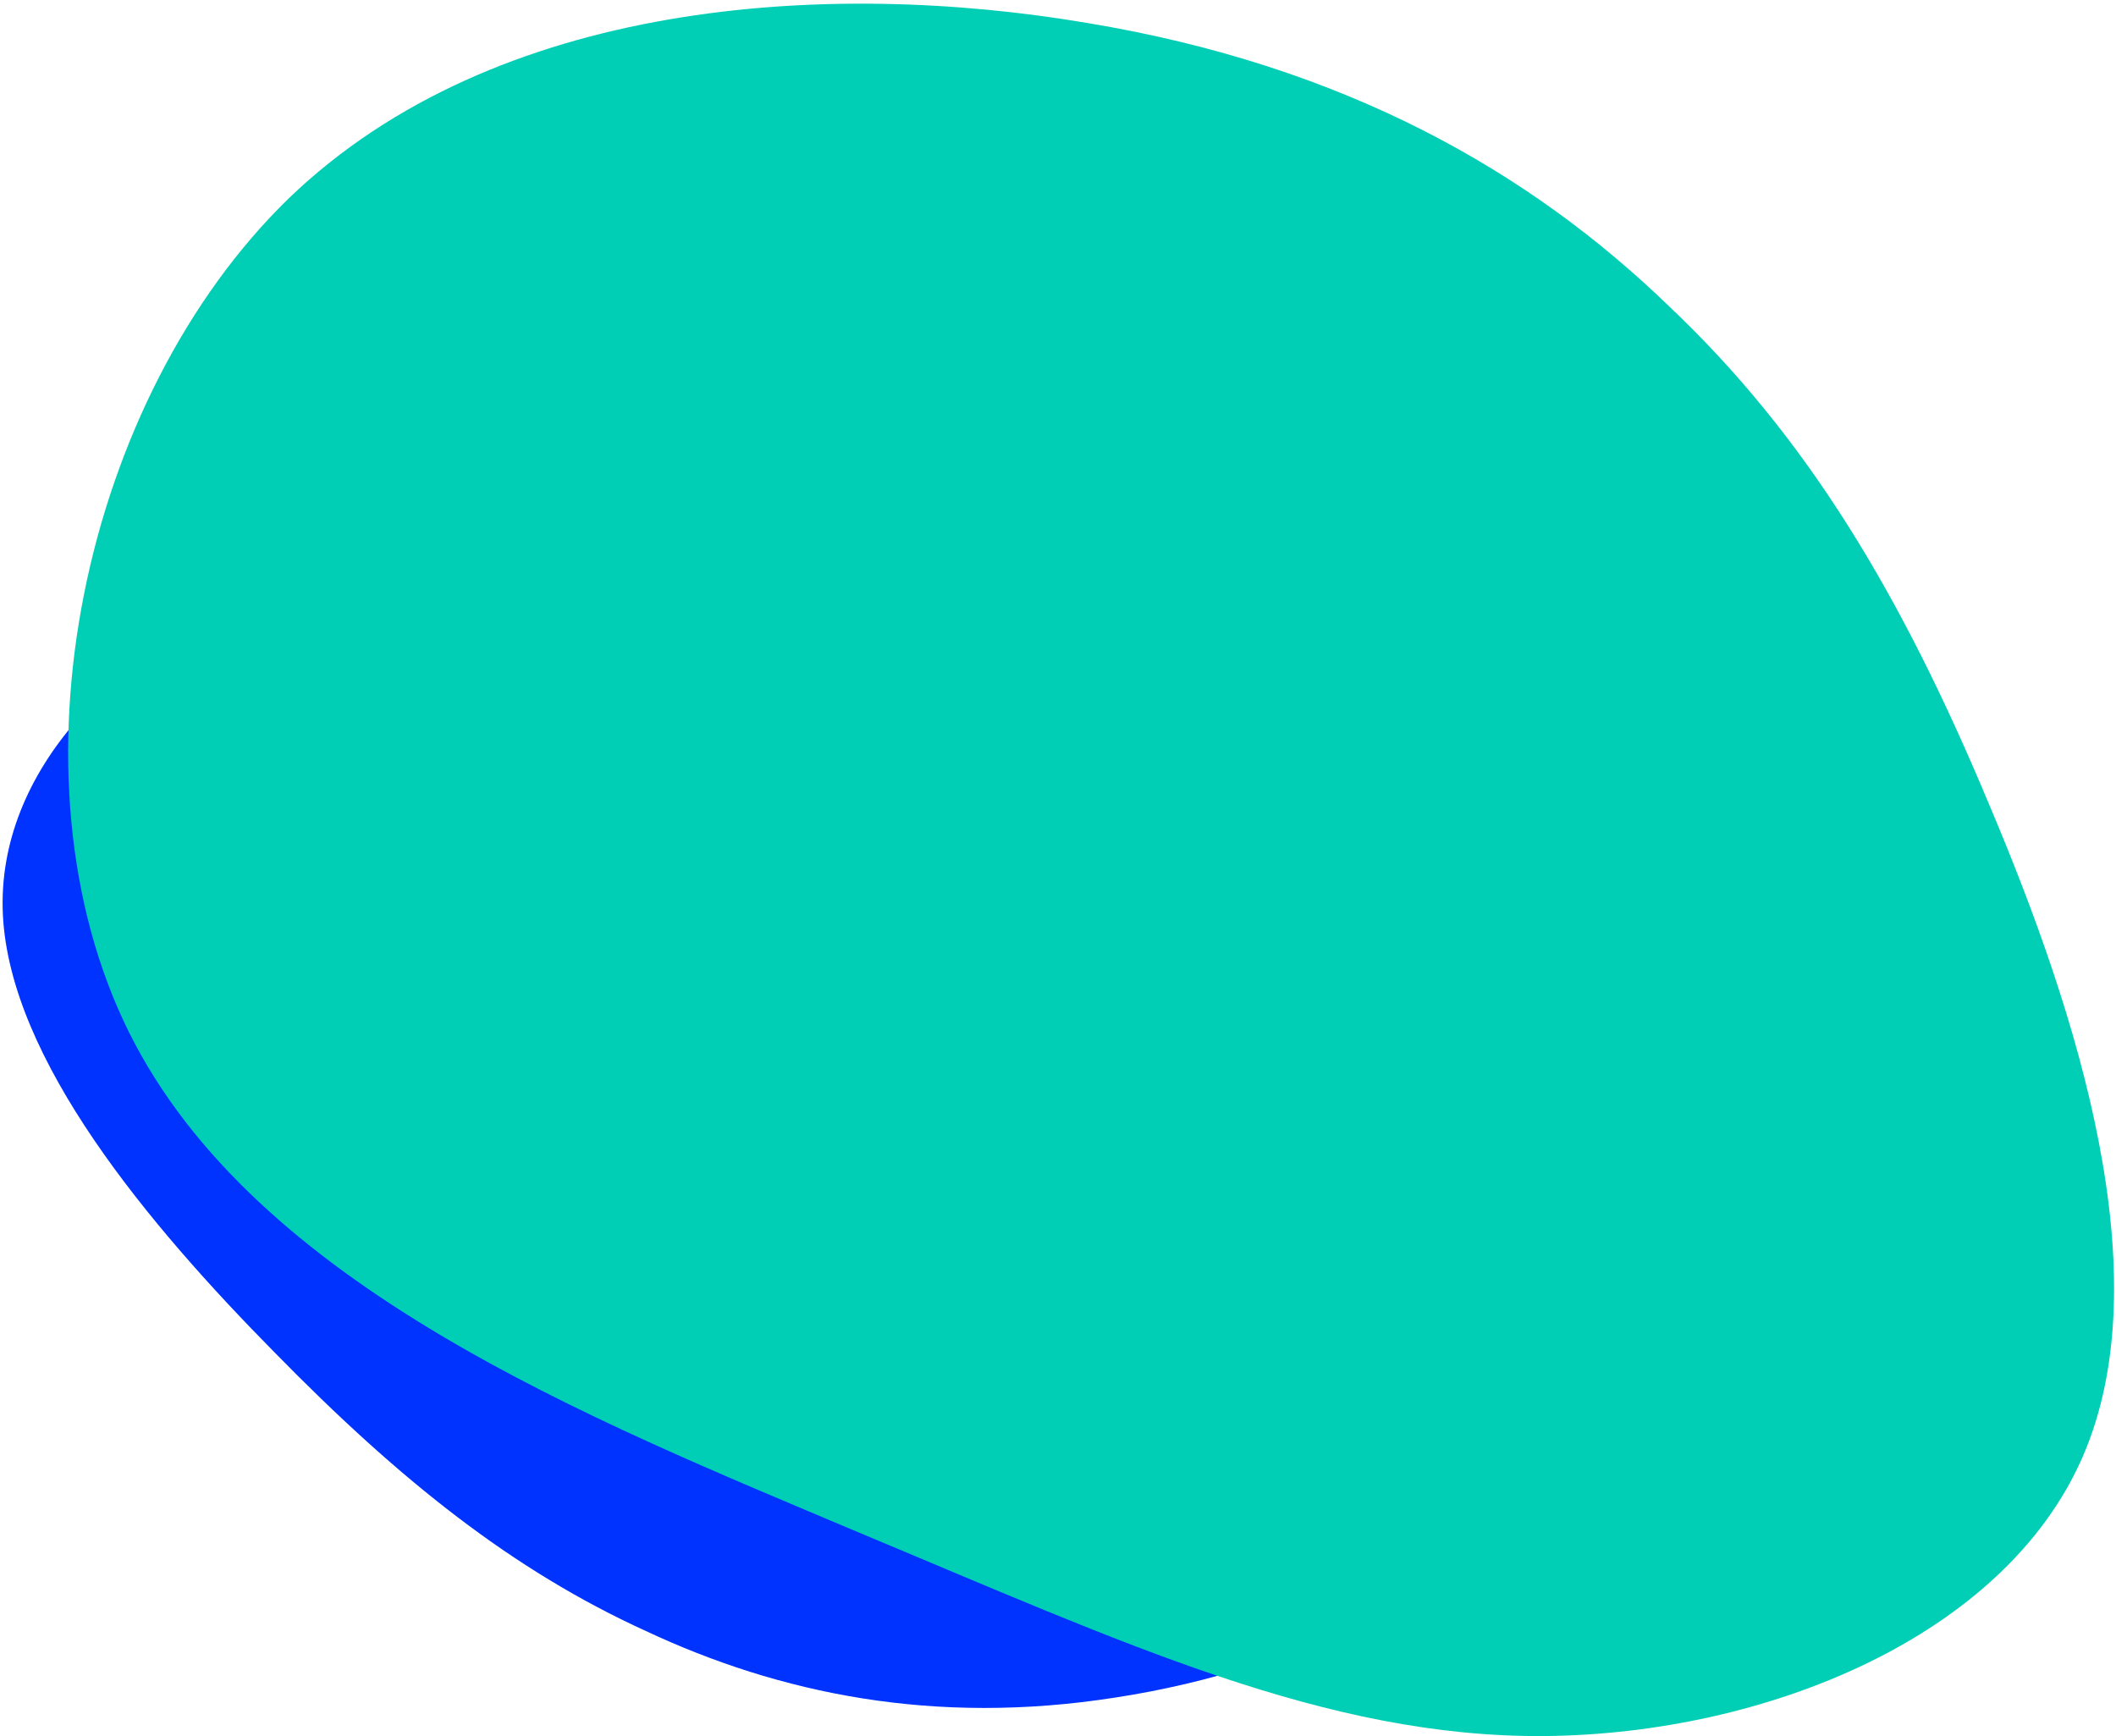
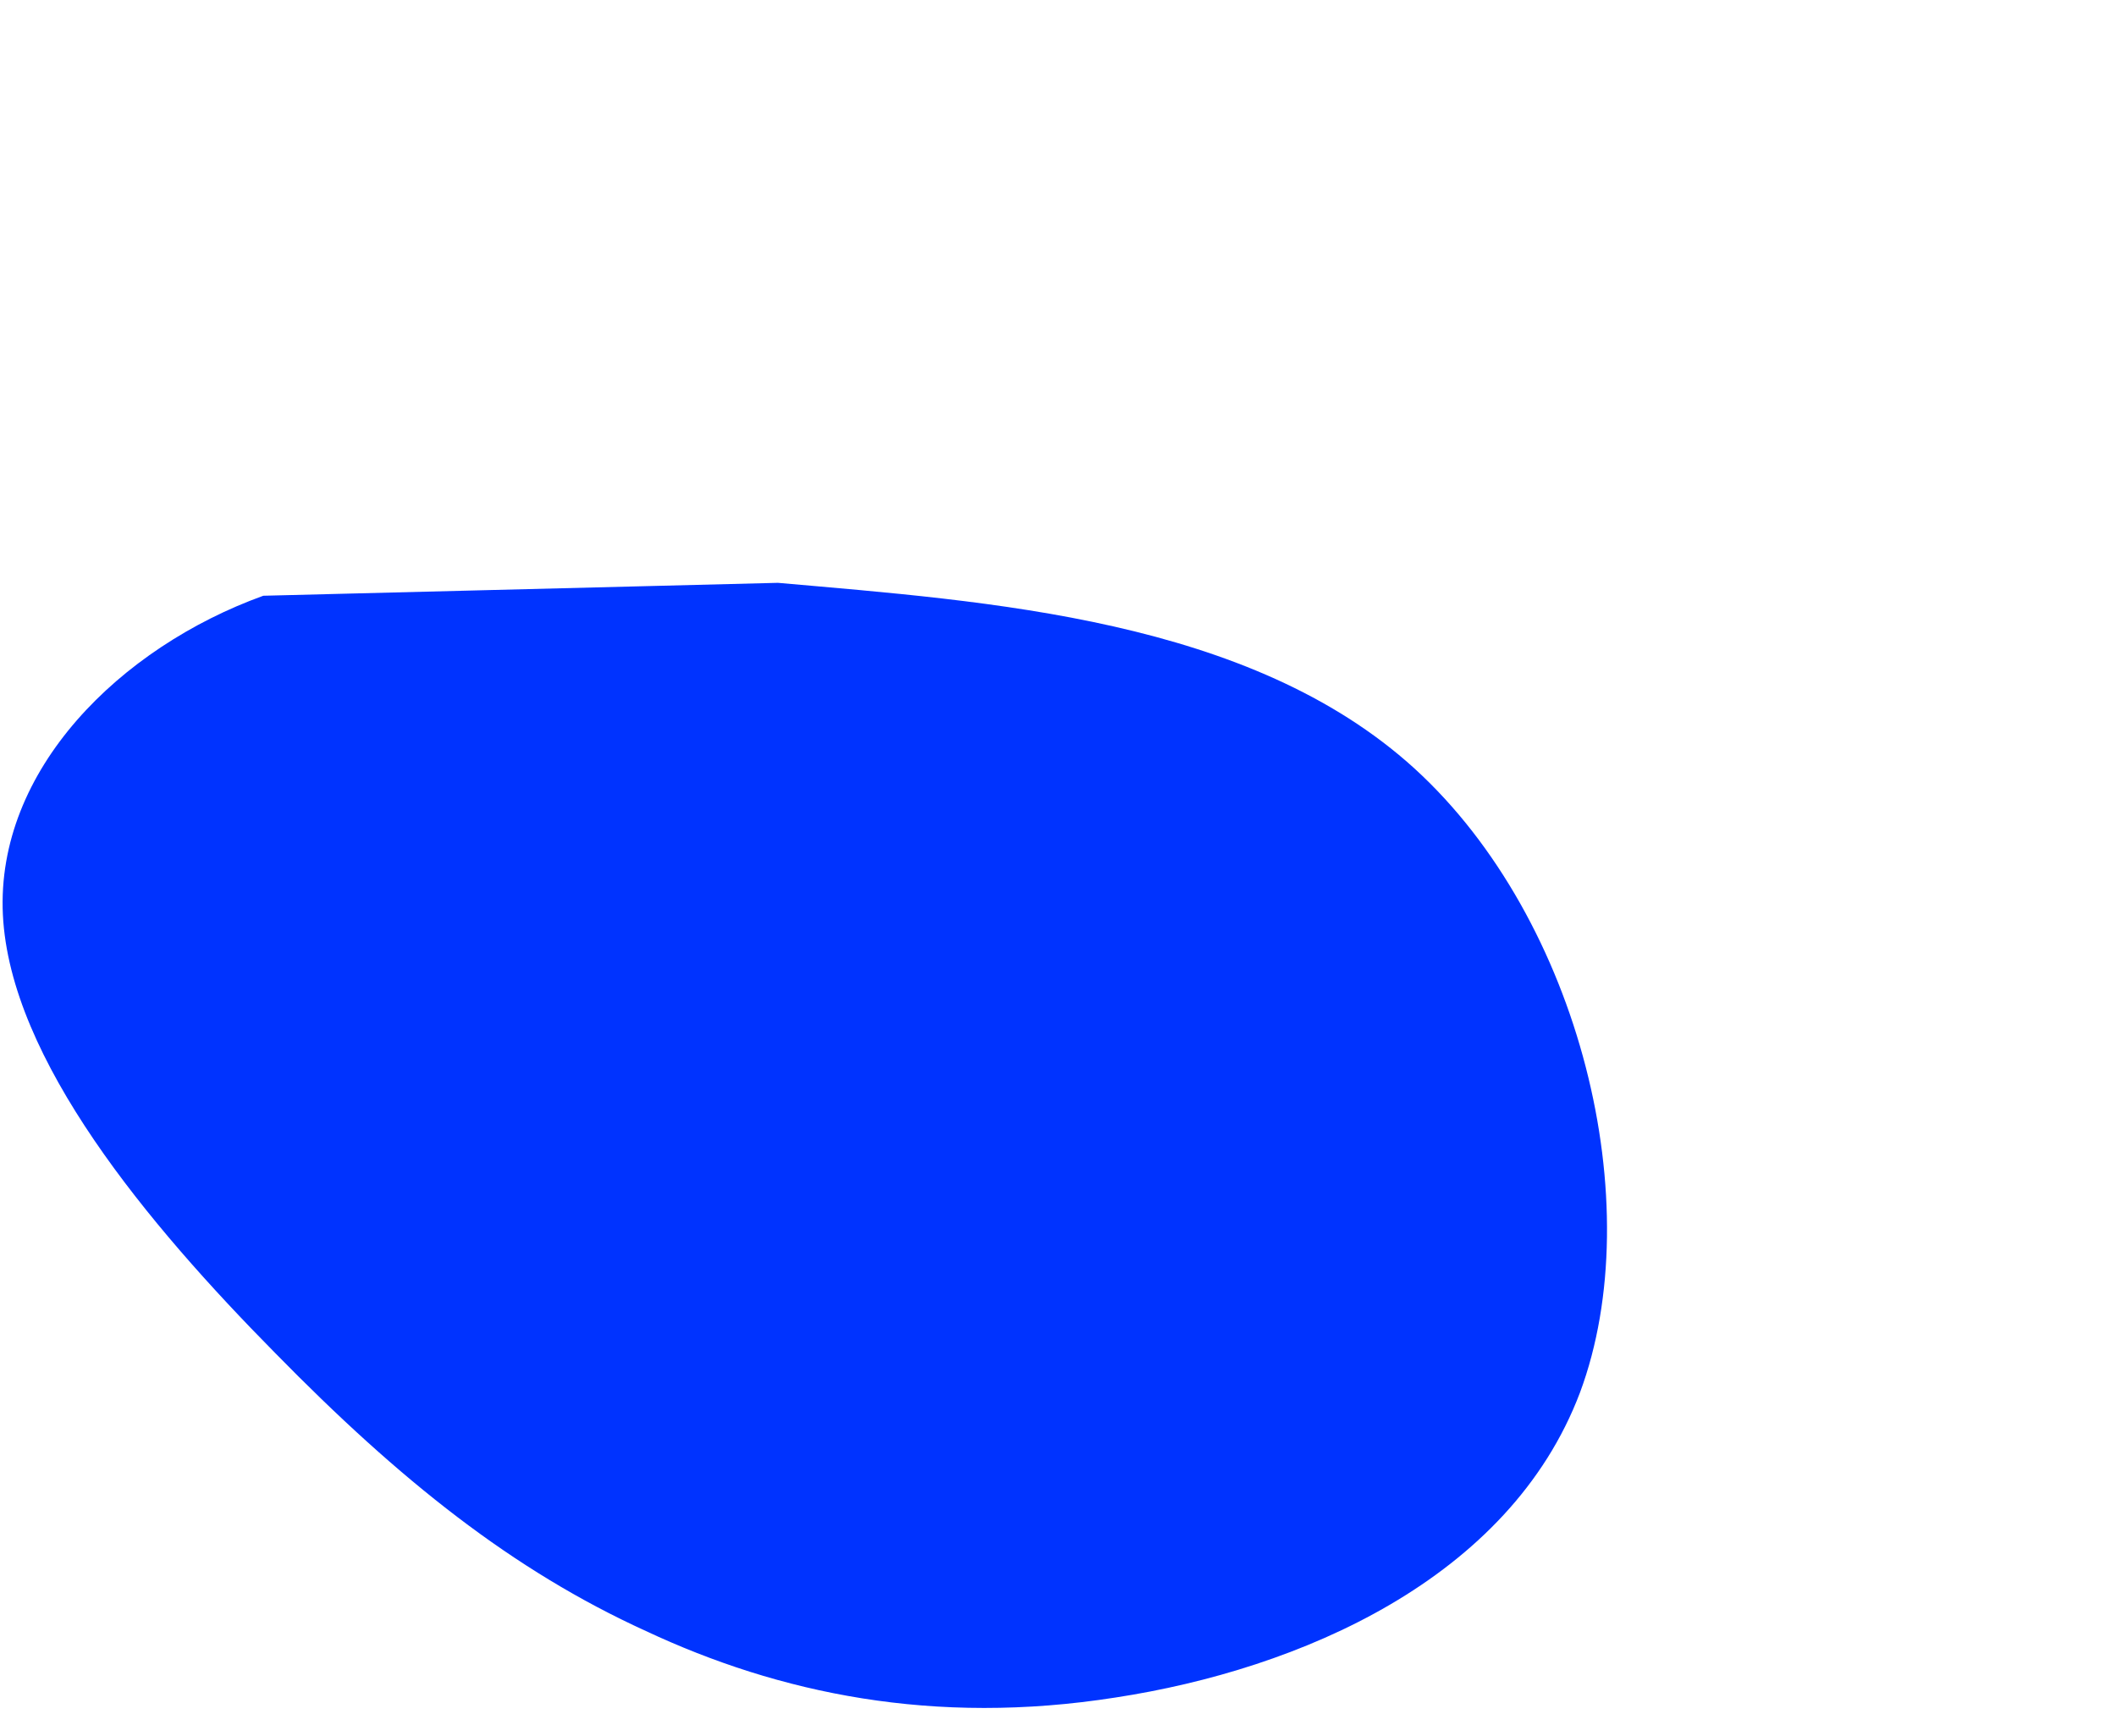
<svg xmlns="http://www.w3.org/2000/svg" width="507px" height="416px" viewBox="0 0 507 416">
  <title>hti-impact-img-bg</title>
  <g id="Base-Pages" stroke="none" stroke-width="1" fill="none" fill-rule="evenodd">
    <g id="Home1-INT" transform="translate(-831, -4665)" fill-rule="nonzero">
      <g id="hti-impact-img-bg" transform="translate(1068.891, 4899.441) rotate(169) translate(-1068.891, -4899.441) translate(816.247, 4659.017)">
-         <path d="M343.147,114.245 C383.082,145.496 433.327,182.987 446.862,234.709 C460.403,286.732 437.234,352.987 398.676,381.613 C360.111,409.938 306.156,400.634 265.55,382.301 C225.193,364.274 198.434,337.523 179.834,307.643 C160.998,278.058 150.079,245.34 141.609,203.352 C132.891,161.058 126.629,109.796 144.095,79.805 C161.562,49.814 202.521,41.39 238.055,49.688 C273.347,57.981 303.22,83.296 343.147,114.245 Z" id="Path" fill="#0033FF" transform="translate(291.868, 223.135) rotate(158) translate(-291.868, -223.135) " />
-         <path d="M309.817,116.463 C367.499,155.233 440.135,201.681 458.294,267.321 C476.453,333.345 440.135,418.563 382.453,456.181 C324.771,493.416 245.726,483.051 186.62,460.787 C127.87,438.907 89.416,405.511 63.067,367.893 C36.363,330.658 21.408,289.201 10.371,235.844 C-1.023,182.104 -8.501,116.847 18.204,78.077 C44.908,39.307 105.439,27.407 157.423,37.004 C209.052,46.6 252.135,78.077 309.817,116.463 Z" id="Path" fill="#00CFB5" />
+         <path d="M343.147,114.245 C383.082,145.496 433.327,182.987 446.862,234.709 C460.403,286.732 437.234,352.987 398.676,381.613 C360.111,409.938 306.156,400.634 265.55,382.301 C225.193,364.274 198.434,337.523 179.834,307.643 C160.998,278.058 150.079,245.34 141.609,203.352 C132.891,161.058 126.629,109.796 144.095,79.805 C161.562,49.814 202.521,41.39 238.055,49.688 Z" id="Path" fill="#0033FF" transform="translate(291.868, 223.135) rotate(158) translate(-291.868, -223.135) " />
      </g>
    </g>
  </g>
</svg>